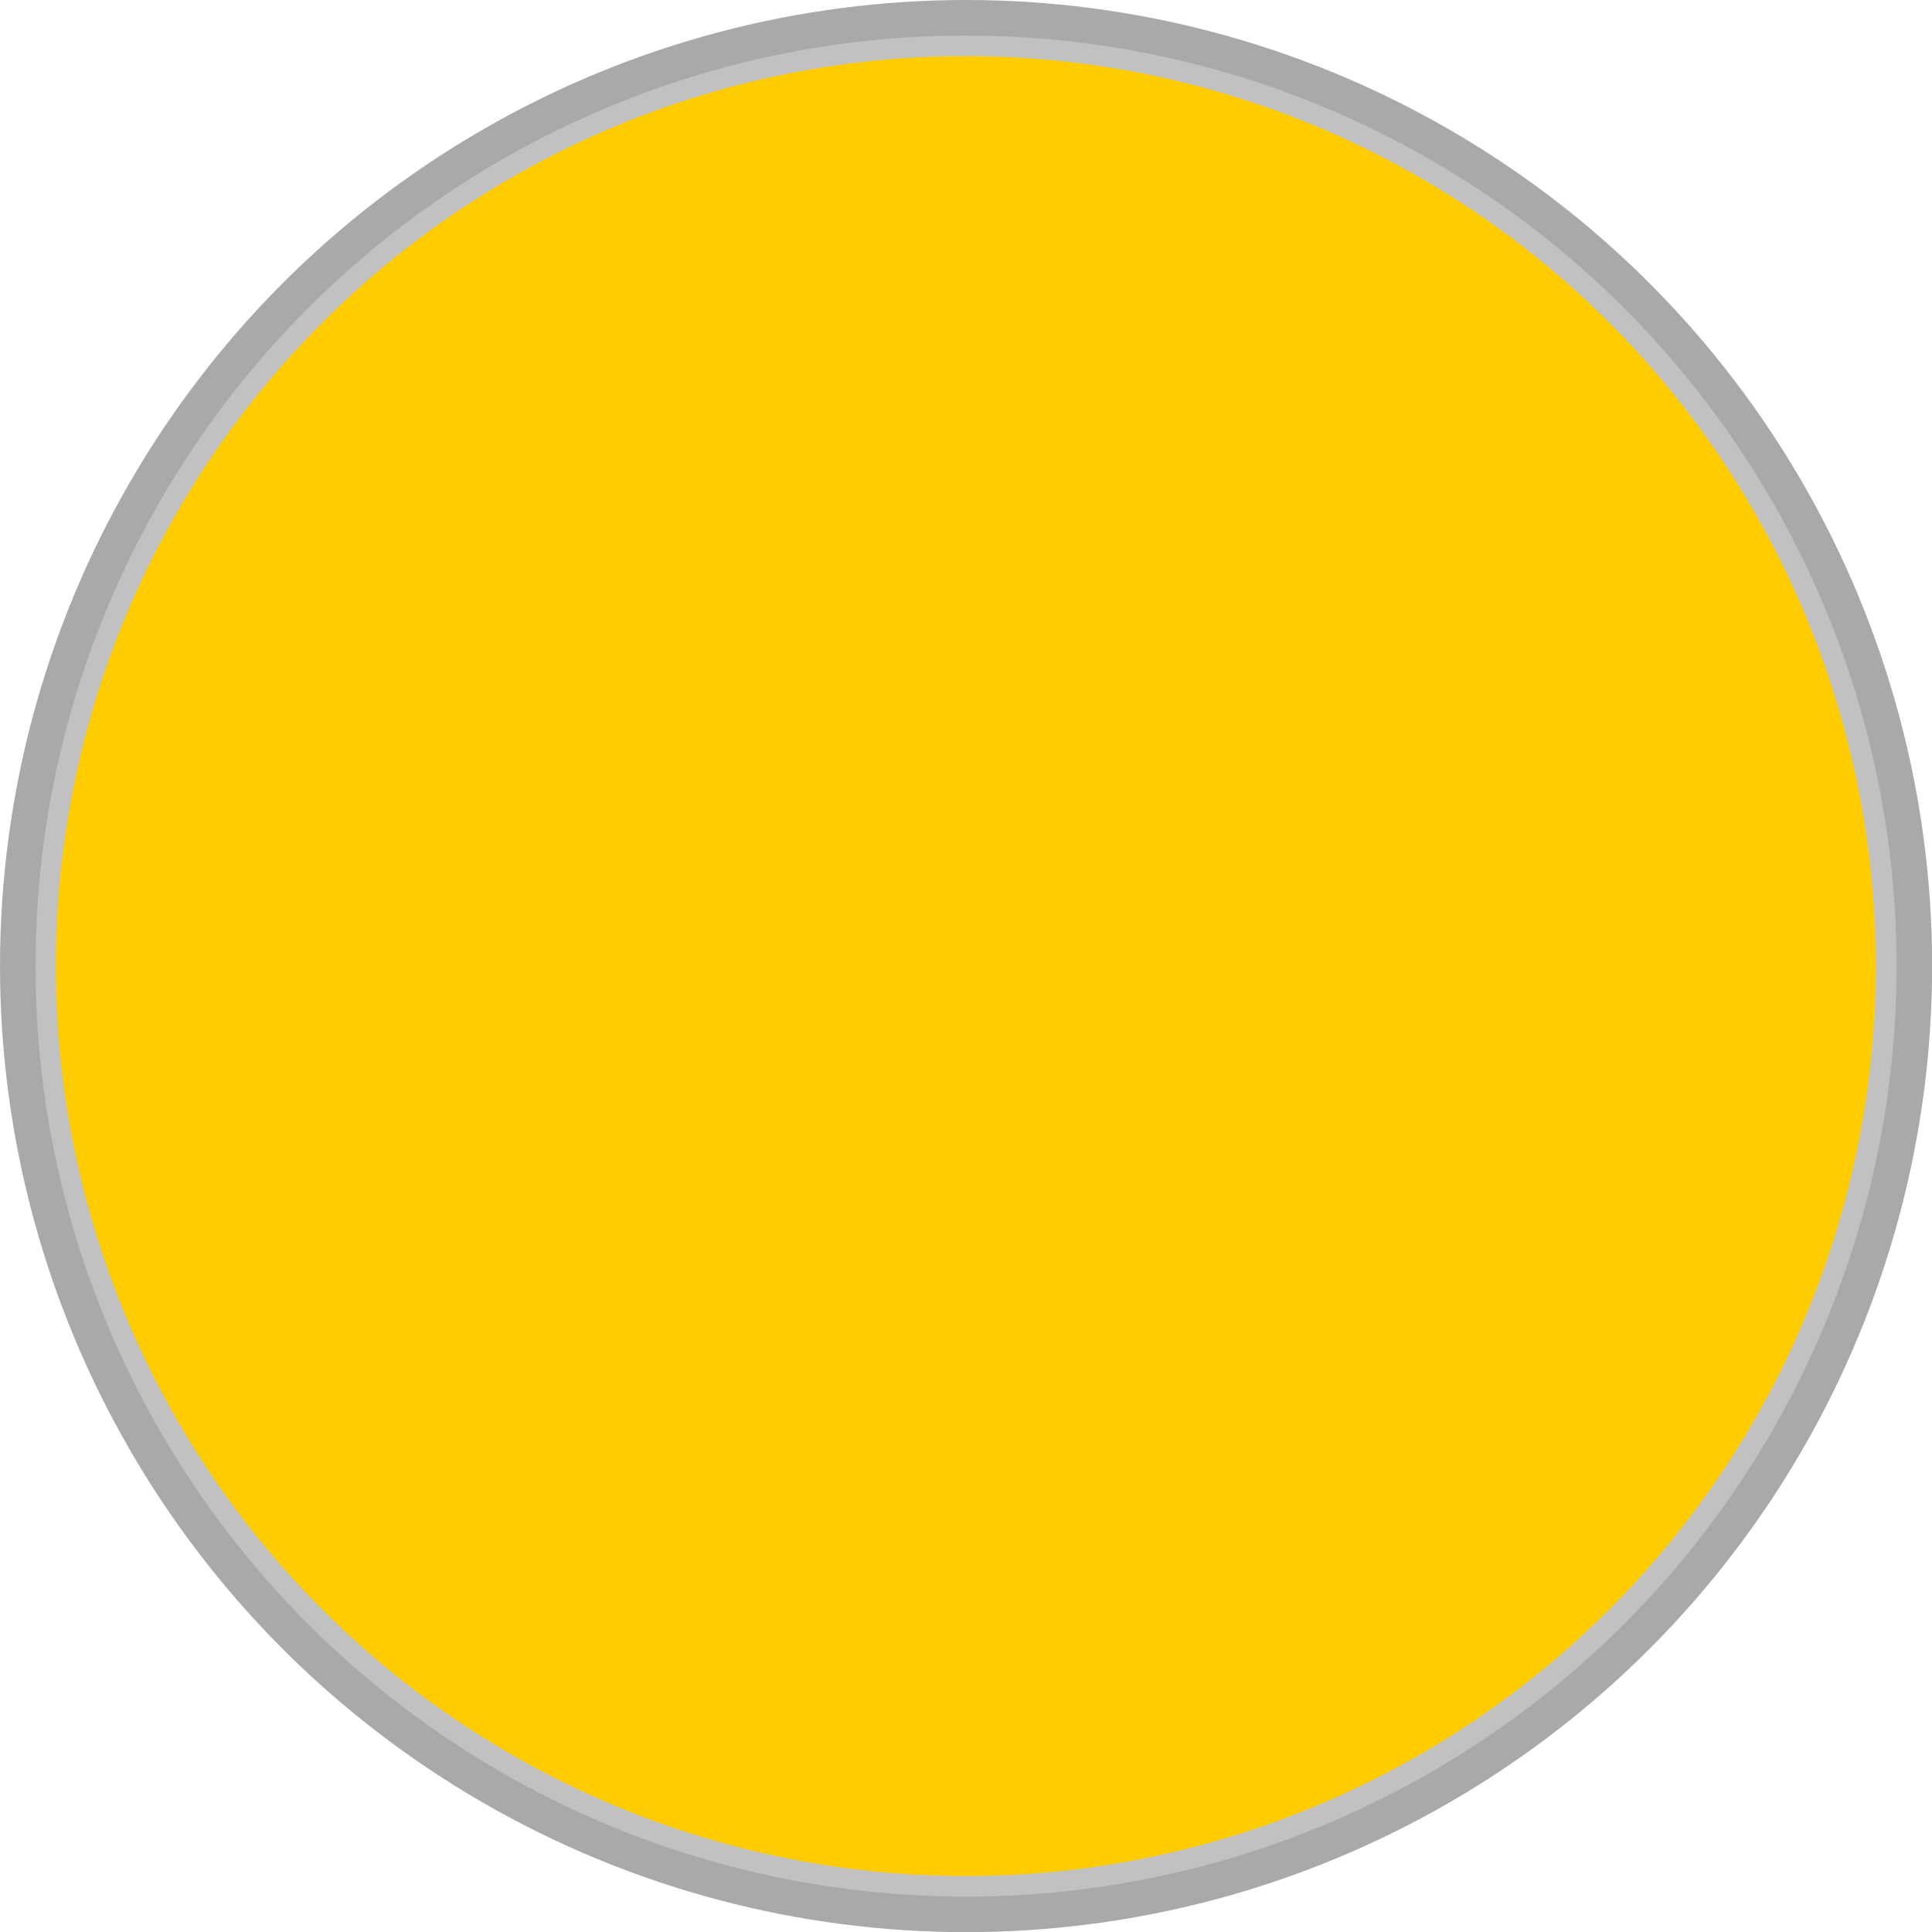
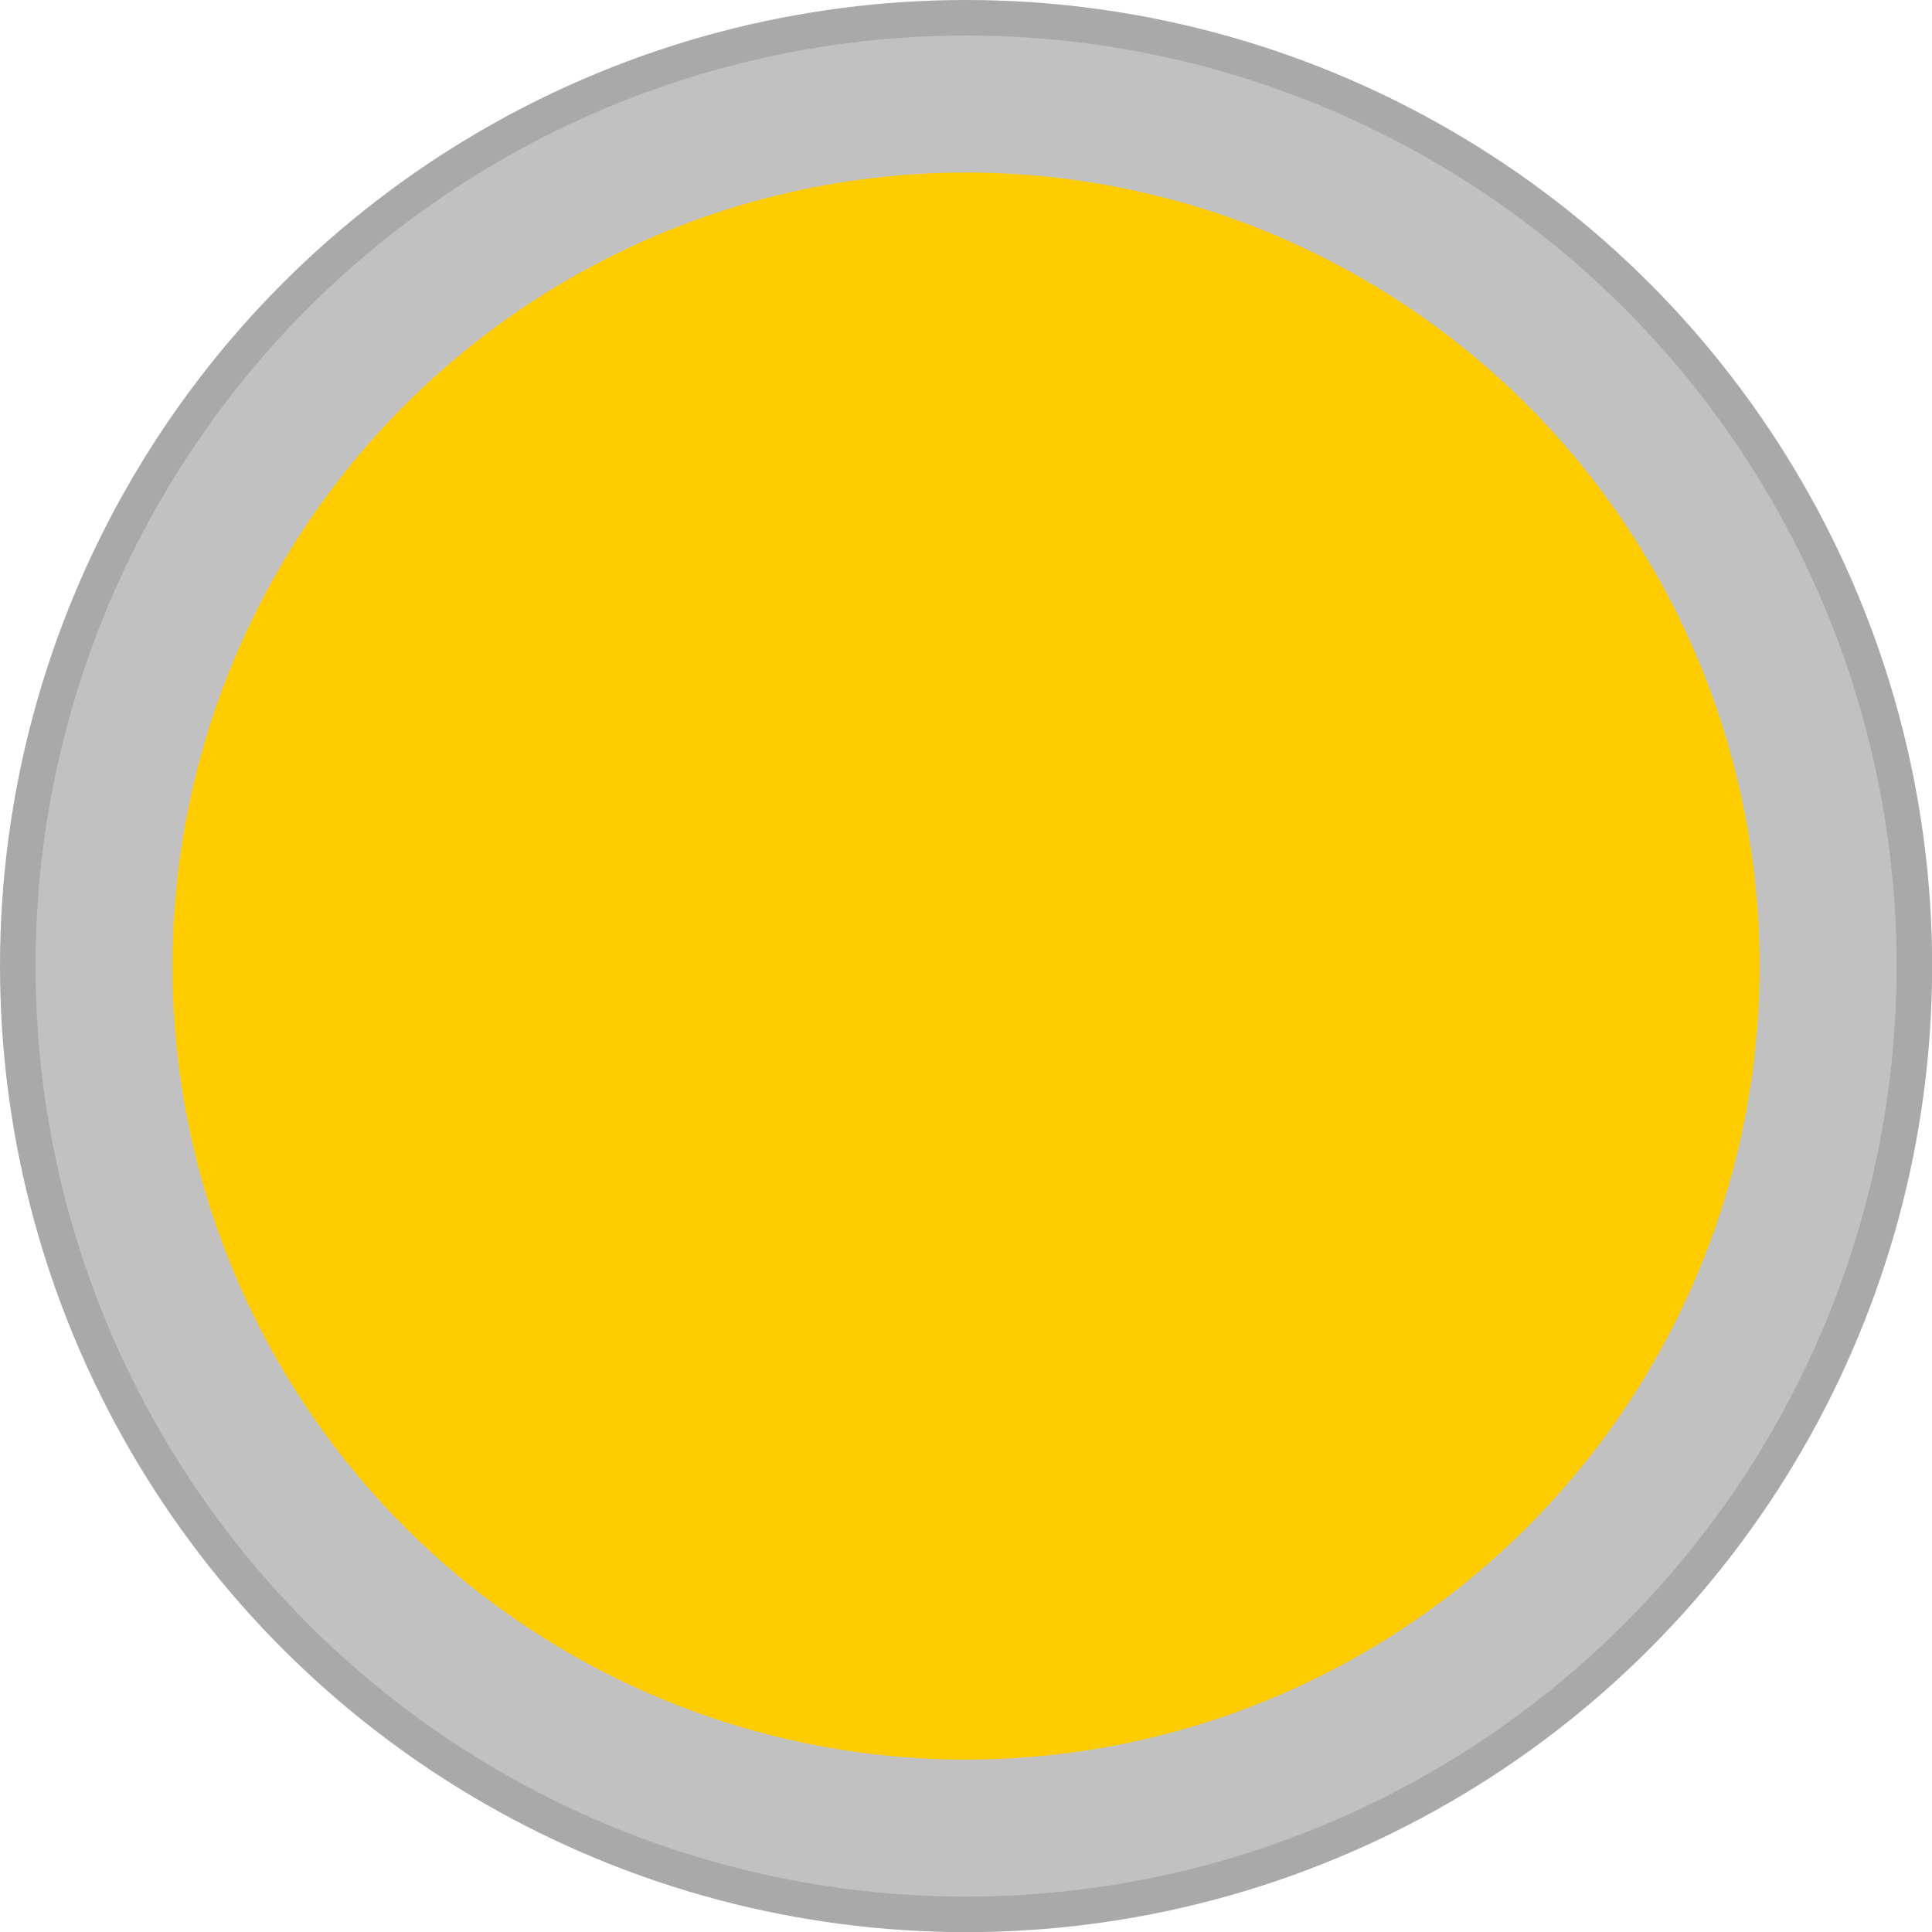
<svg xmlns="http://www.w3.org/2000/svg" xmlns:ns1="http://www.inkscape.org/namespaces/inkscape" xmlns:ns2="http://sodipodi.sourceforge.net/DTD/sodipodi-0.dtd" xmlns:xlink="http://www.w3.org/1999/xlink" xml:space="preserve" width="18.788mm" height="18.788mm" style="shape-rendering:geometricPrecision; text-rendering:geometricPrecision; image-rendering:optimizeQuality; fill-rule:evenodd; clip-rule:evenodd" viewBox="0 0 14.187 14.187" id="svg4633" version="1.1" ns1:version="0.48.3.1 r9886" ns2:docname="60.svg">
  <ns2:namedview pagecolor="#ffffff" bordercolor="#666666" borderopacity="1" objecttolerance="10" gridtolerance="10" guidetolerance="10" ns1:pageopacity="0" ns1:pageshadow="2" ns1:window-width="640" ns1:window-height="480" id="namedview4656" showgrid="false" ns1:zoom="3.5449581" ns1:cx="33.286713" ns1:cy="33.286713" ns1:window-x="0" ns1:window-y="0" ns1:window-maximized="0" ns1:current-layer="svg4633" />
  <defs id="defs4635">
    <style type="text/css" id="style4637">
   
    .fil3 {fill:#8E84B7}
    .fil0 {fill:#AAA9A9}
    .fil1 {fill:#C2C1C1}
    .fil2 {fill:url(#id0)}
   
  </style>
    <linearGradient id="id0" gradientUnits="userSpaceOnUse" x1="3.231" y1="5.688" x2="10.957" y2="8.5">
      <stop offset="0" style="stop-color: rgb(255, 204, 0);" id="stop4640" />
      <stop offset="0.49" style="stop-color: rgb(255, 204, 0);" id="stop4642" />
      <stop offset="1" style="stop-color: rgb(255, 204, 0);" id="stop4644" />
    </linearGradient>
    <linearGradient ns1:collect="always" xlink:href="#id0" id="linearGradient3133" gradientUnits="userSpaceOnUse" x1="3.231" y1="5.688" x2="10.957" y2="8.5" />
  </defs>
  <g id="g3139">
    <circle class="fil0" cx="7.094" cy="7.094" r="7.094" id="circle4648" ns2:cx="7.0936899" ns2:cy="7.0936899" ns2:rx="7.0936899" ns2:ry="7.0936899" style="fill:#aaa9a9" />
    <circle class="fil1" cx="7.094" cy="7.094" r="6.833" id="circle4650" ns2:cx="7.09377" ns2:cy="7.0936899" ns2:rx="6.8327298" ns2:ry="6.8327298" style="fill:#c2c1c1" />
    <g ns1:label="#g3136" id="hmigradengt">
-       <circle ns2:ry="6.6821599" ns2:rx="6.6821599" ns2:cy="7.0936899" ns2:cx="7.09377" style="fill:url(#linearGradient3133)" id="2" r="6.682" cy="7.094" cx="7.094" class="fil2" ns1:label="#circle4652" />
-     </g>
+       </g>
    <g ns1:label="#g4664" id="light">
      <circle style="fill: rgb(255, 204, 0);" ns2:ry="5.8273702" ns2:rx="5.8273702" ns2:cy="7.0936899" ns2:cx="7.09376" id="circle4654" r="5.827" cy="7.094" cx="7.094" class="fil3" />
    </g>
  </g>
</svg>